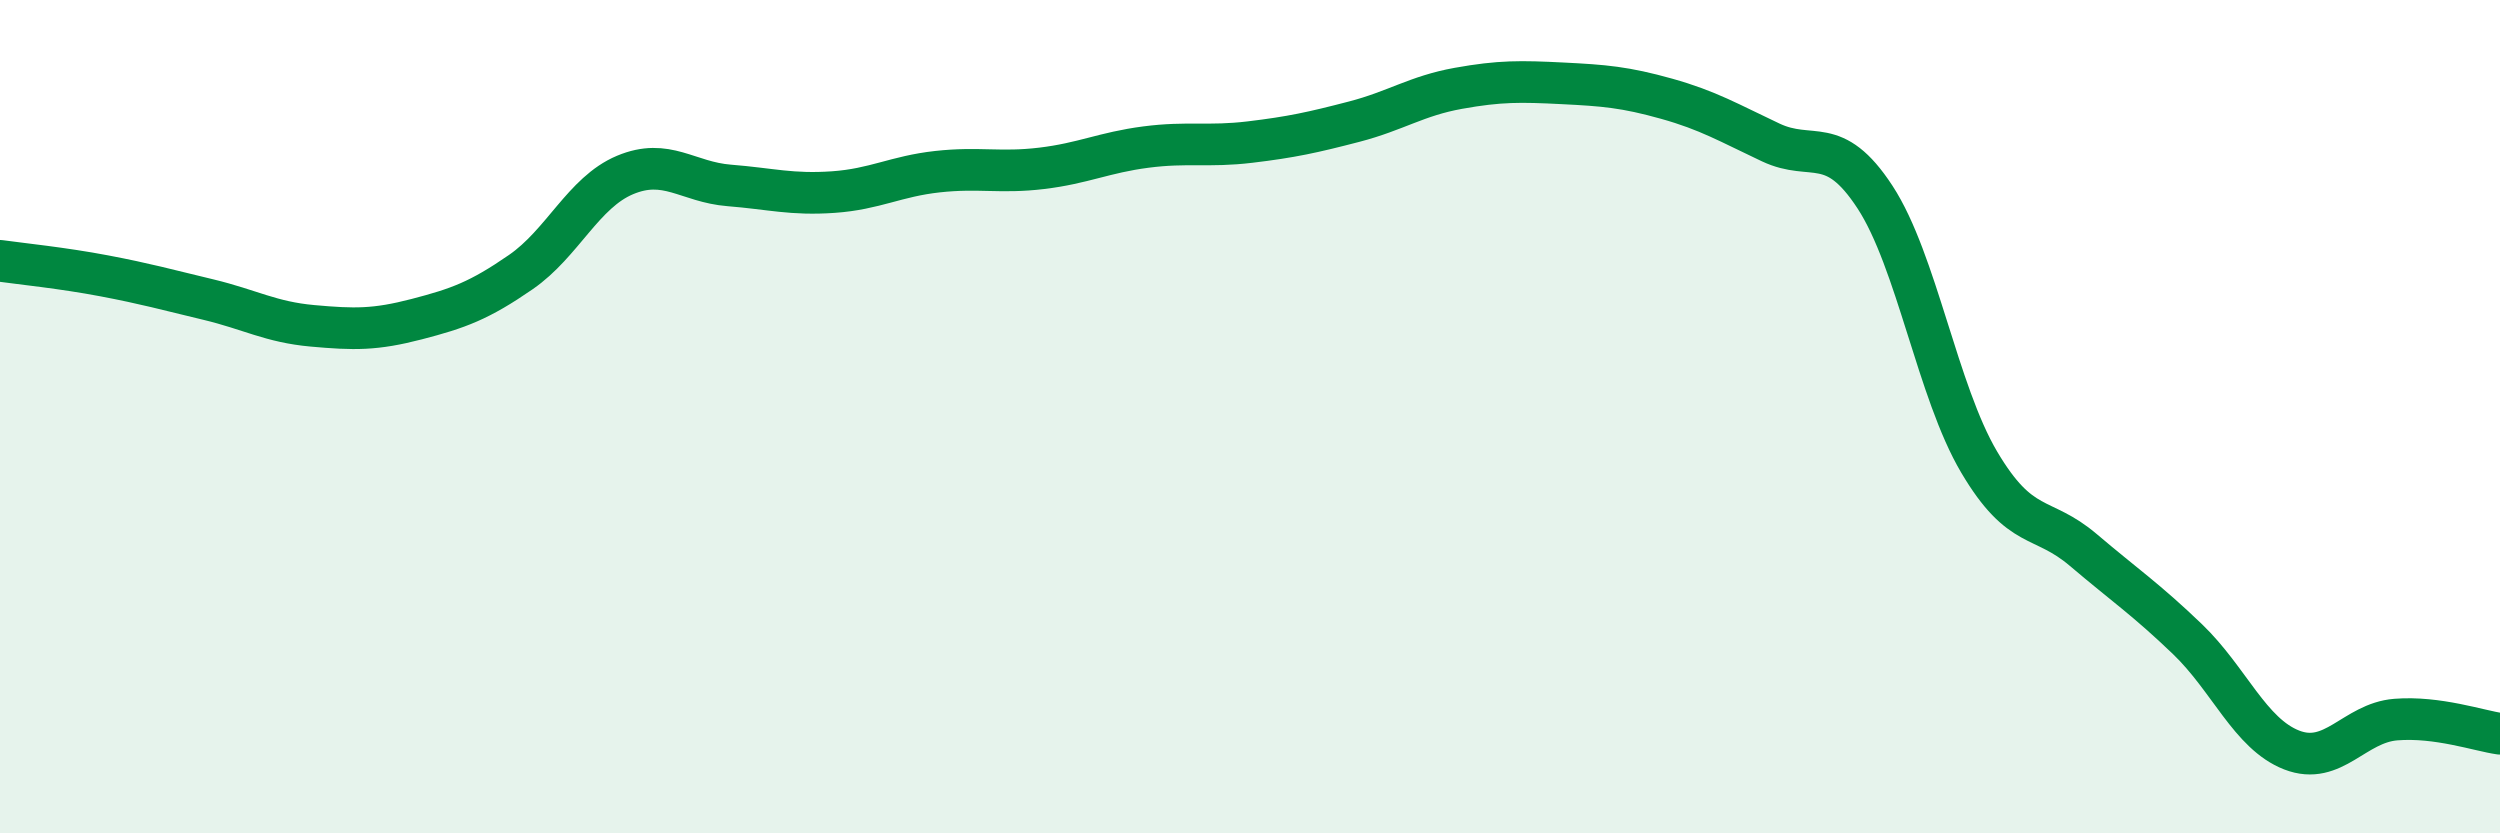
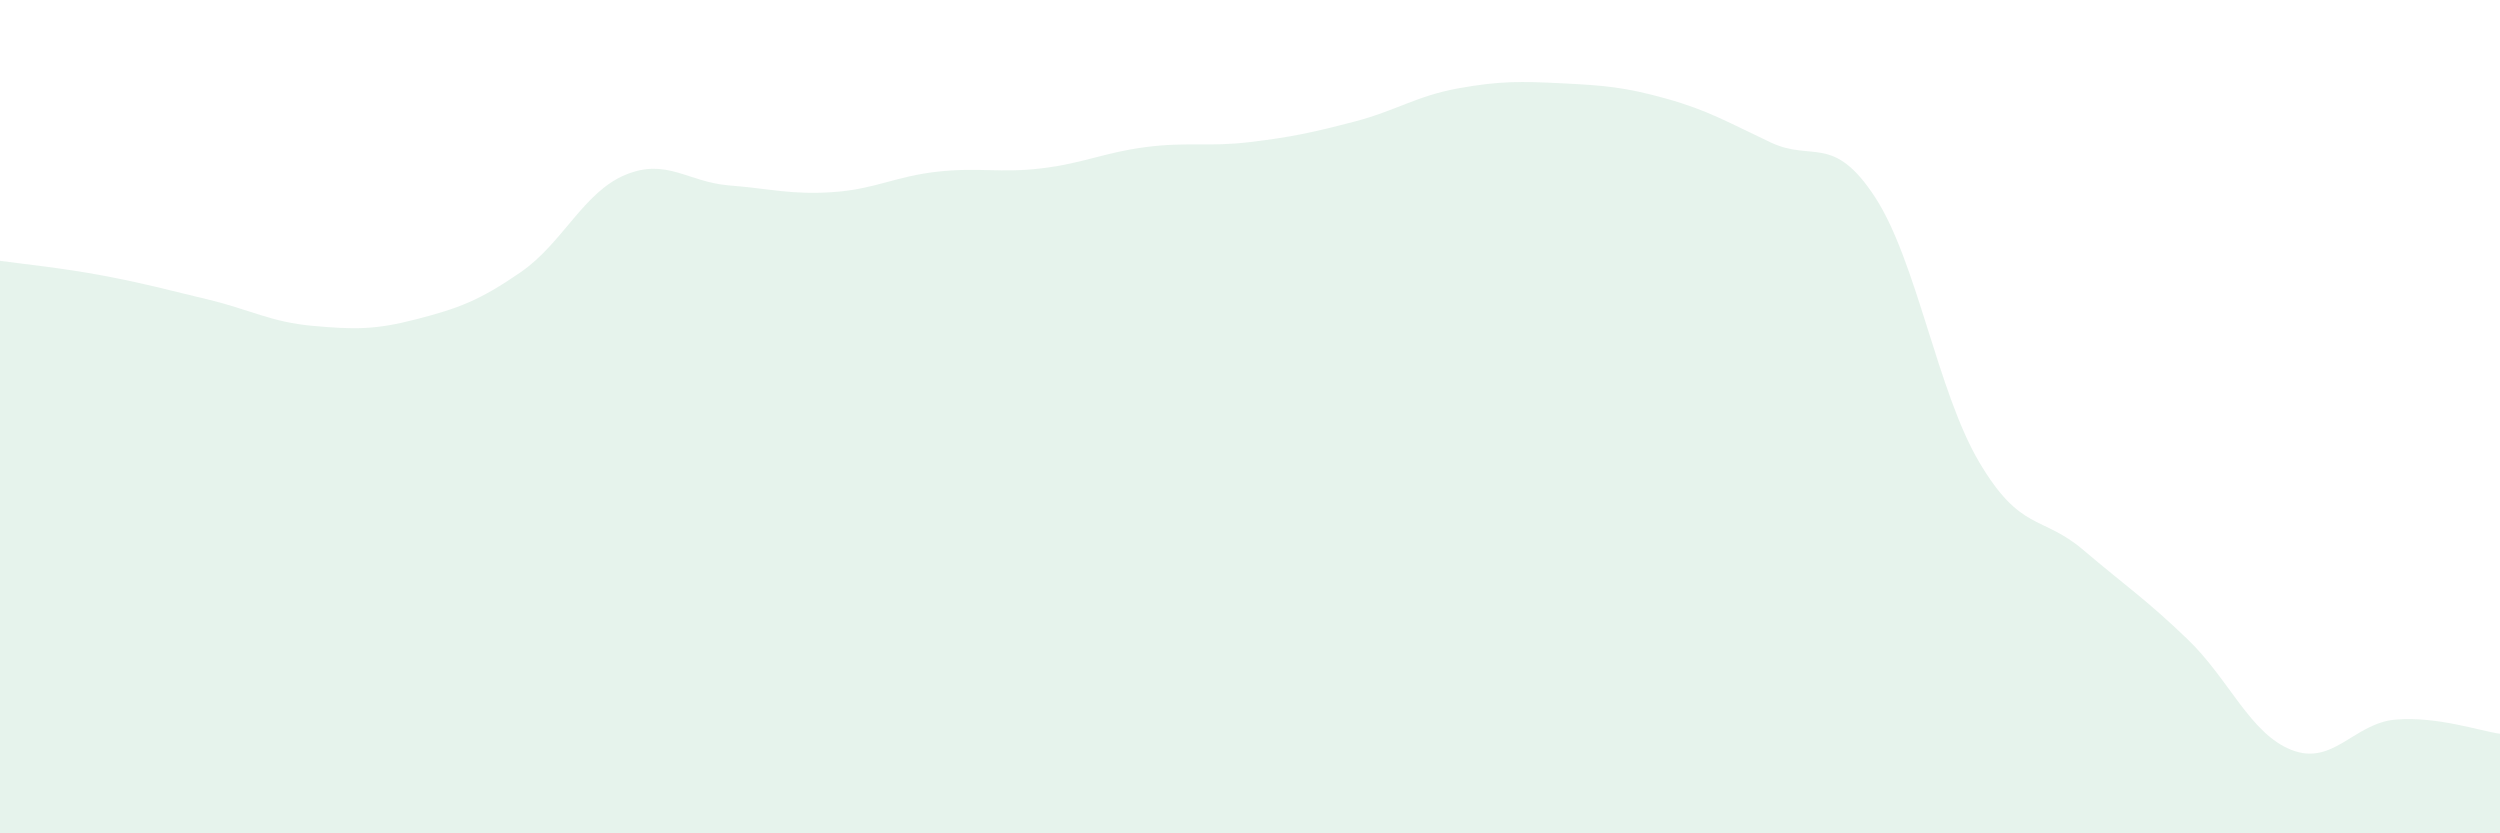
<svg xmlns="http://www.w3.org/2000/svg" width="60" height="20" viewBox="0 0 60 20">
  <path d="M 0,6.26 C 0.5,6.33 1.5,6.43 2.5,6.62 C 3.5,6.81 4,6.95 5,7.19 C 6,7.43 6.5,7.73 7.5,7.82 C 8.5,7.91 9,7.92 10,7.66 C 11,7.4 11.5,7.22 12.5,6.53 C 13.5,5.84 14,4.62 15,4.2 C 16,3.78 16.5,4.37 17.5,4.45 C 18.5,4.53 19,4.68 20,4.61 C 21,4.54 21.5,4.23 22.5,4.12 C 23.5,4.01 24,4.16 25,4.04 C 26,3.92 26.5,3.66 27.5,3.53 C 28.5,3.4 29,3.53 30,3.41 C 31,3.29 31.5,3.18 32.5,2.92 C 33.5,2.66 34,2.3 35,2.12 C 36,1.94 36.5,1.95 37.5,2 C 38.5,2.05 39,2.09 40,2.37 C 41,2.65 41.5,2.95 42.5,3.42 C 43.5,3.89 44,3.2 45,4.73 C 46,6.26 46.5,9.4 47.5,11.09 C 48.5,12.78 49,12.35 50,13.2 C 51,14.05 51.5,14.38 52.5,15.34 C 53.5,16.3 54,17.61 55,18 C 56,18.39 56.5,17.35 57.5,17.27 C 58.5,17.19 59.5,17.54 60,17.61L60 20L0 20Z" fill="#008740" opacity="0.1" stroke-linecap="round" stroke-linejoin="round" />
-   <path d="M 0,6.26 C 0.5,6.33 1.5,6.43 2.5,6.62 C 3.5,6.81 4,6.95 5,7.19 C 6,7.43 6.5,7.73 7.5,7.82 C 8.5,7.91 9,7.92 10,7.66 C 11,7.4 11.5,7.22 12.5,6.53 C 13.5,5.84 14,4.62 15,4.2 C 16,3.78 16.5,4.37 17.5,4.45 C 18.5,4.53 19,4.68 20,4.61 C 21,4.54 21.5,4.23 22.5,4.12 C 23.5,4.01 24,4.16 25,4.04 C 26,3.92 26.5,3.66 27.5,3.53 C 28.5,3.4 29,3.53 30,3.41 C 31,3.29 31.5,3.18 32.5,2.92 C 33.5,2.66 34,2.3 35,2.12 C 36,1.94 36.5,1.95 37.5,2 C 38.5,2.05 39,2.09 40,2.37 C 41,2.65 41.5,2.95 42.5,3.42 C 43.5,3.89 44,3.2 45,4.73 C 46,6.26 46.5,9.4 47.5,11.09 C 48.5,12.78 49,12.35 50,13.2 C 51,14.05 51.5,14.38 52.5,15.34 C 53.5,16.3 54,17.61 55,18 C 56,18.39 56.5,17.35 57.5,17.27 C 58.5,17.19 59.5,17.54 60,17.61" stroke="#008740" stroke-width="1" fill="none" stroke-linecap="round" stroke-linejoin="round" />
</svg>